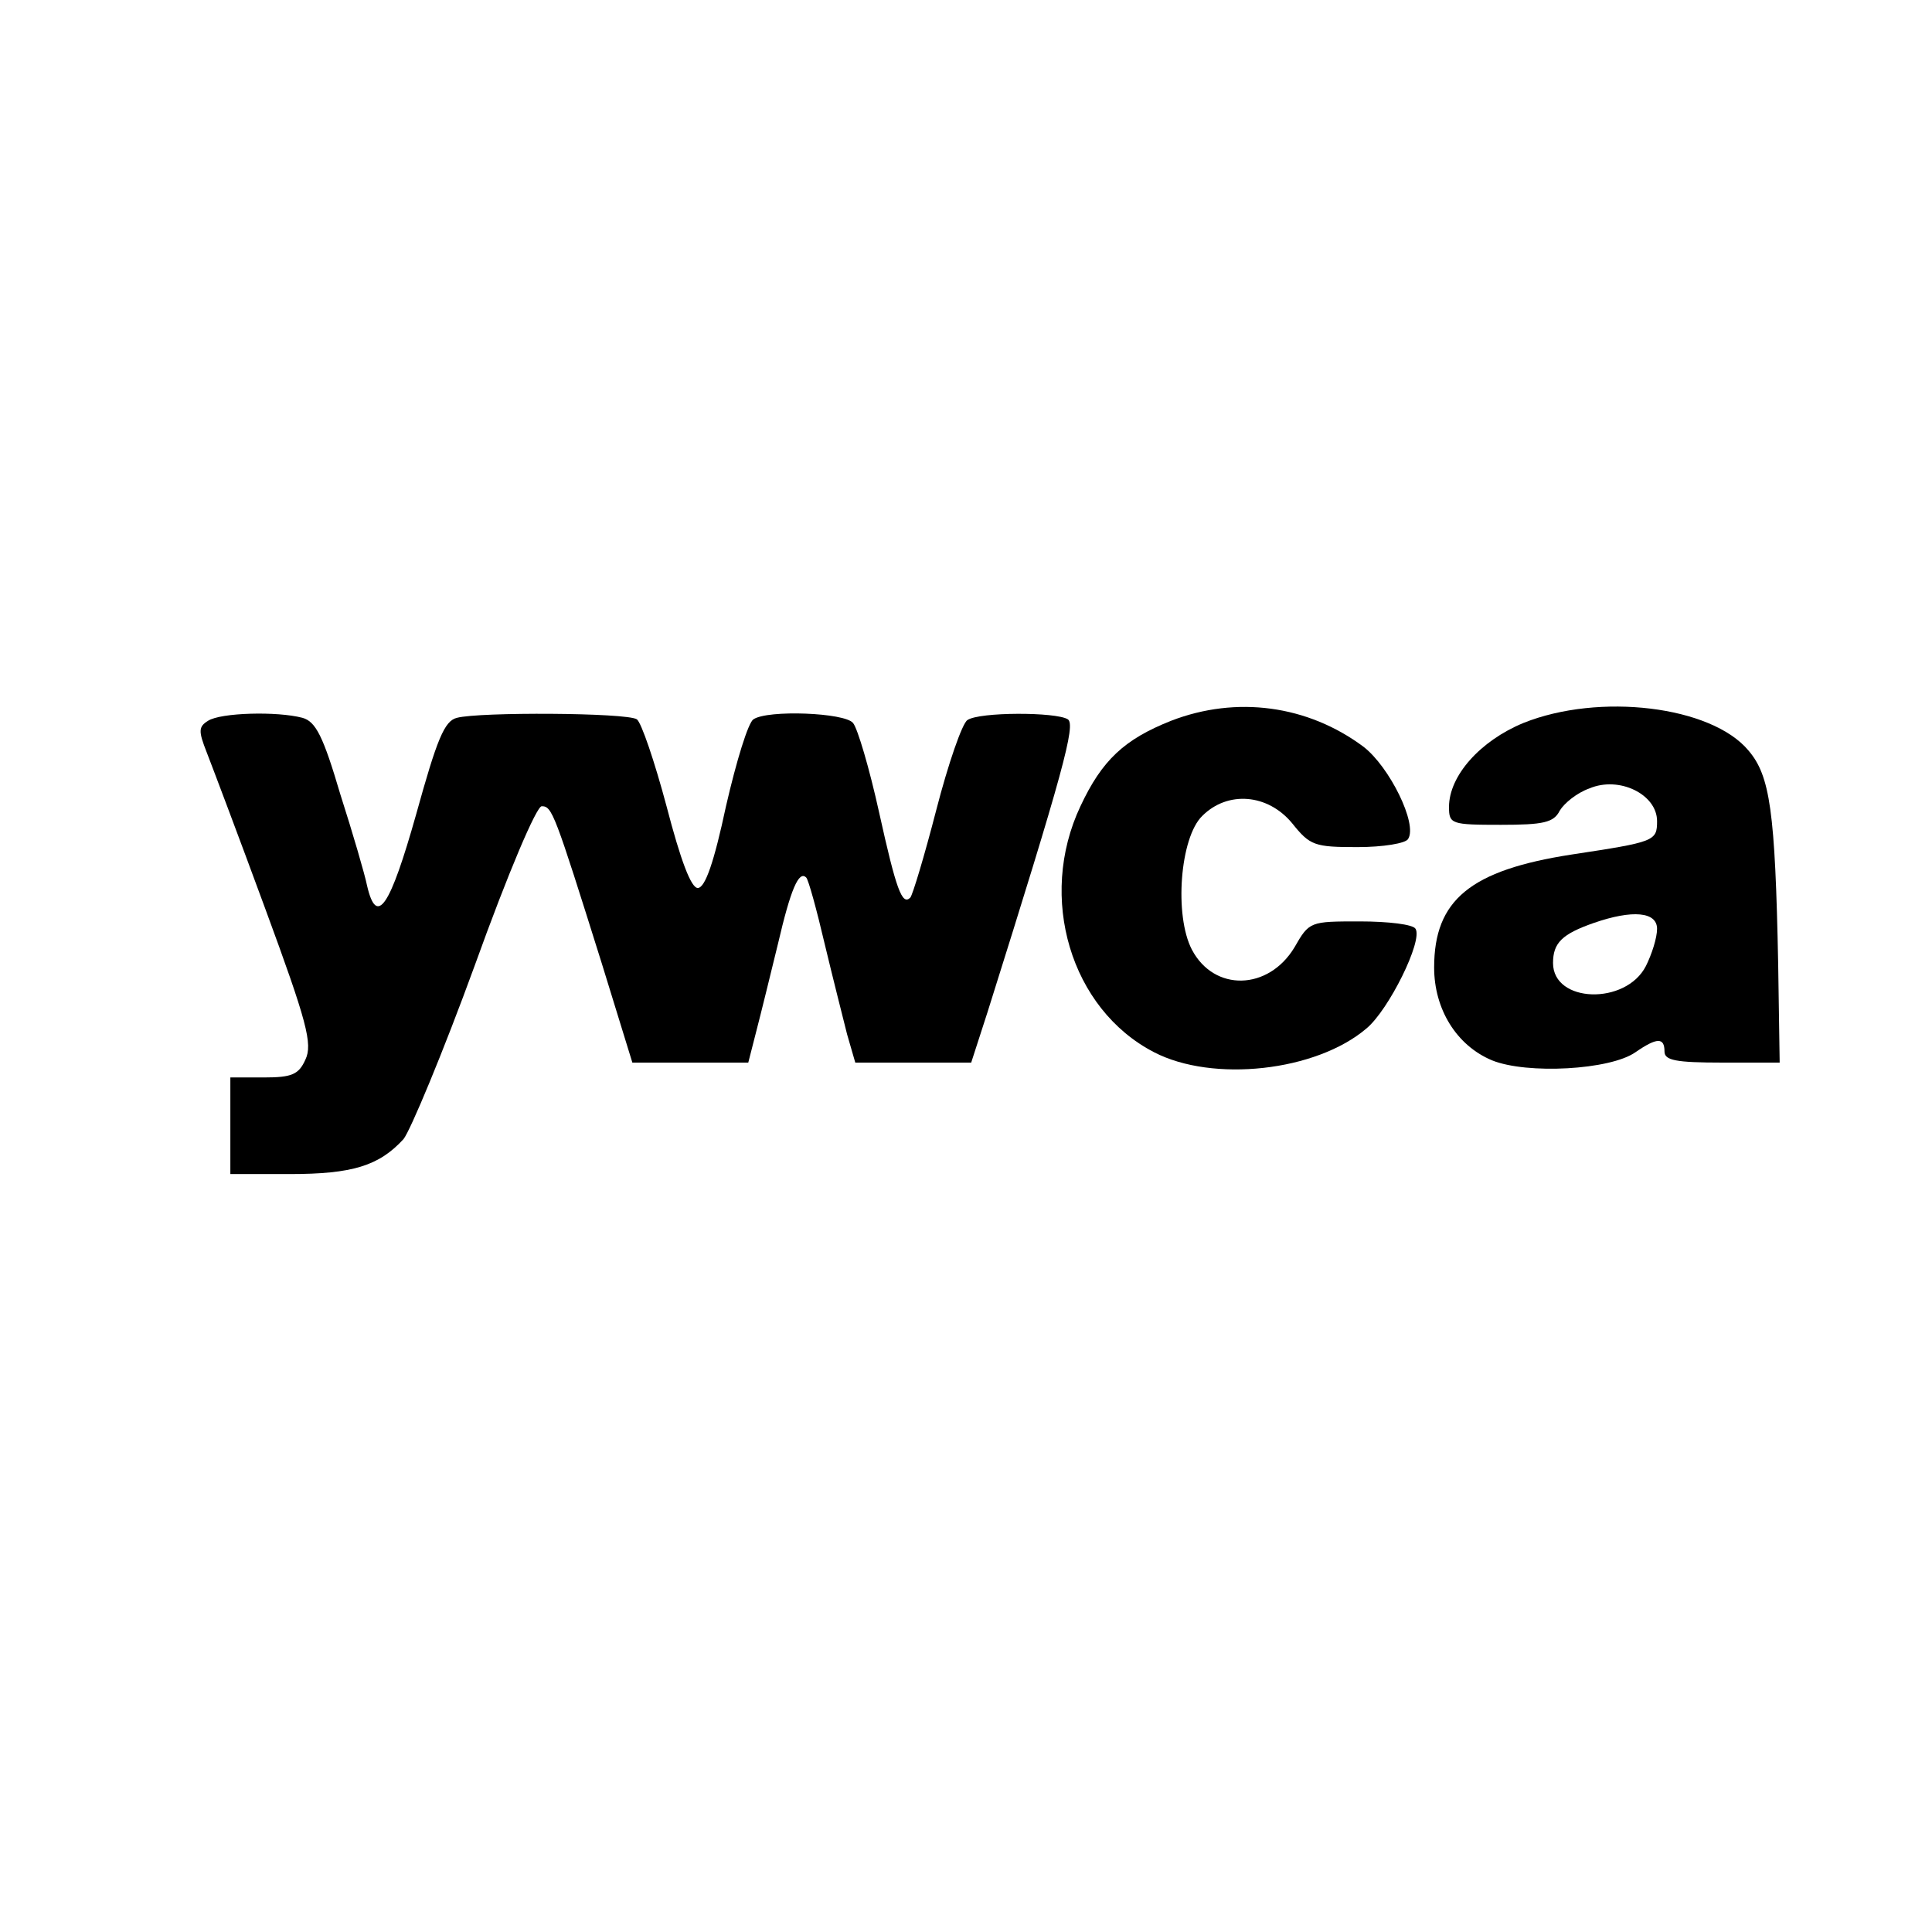
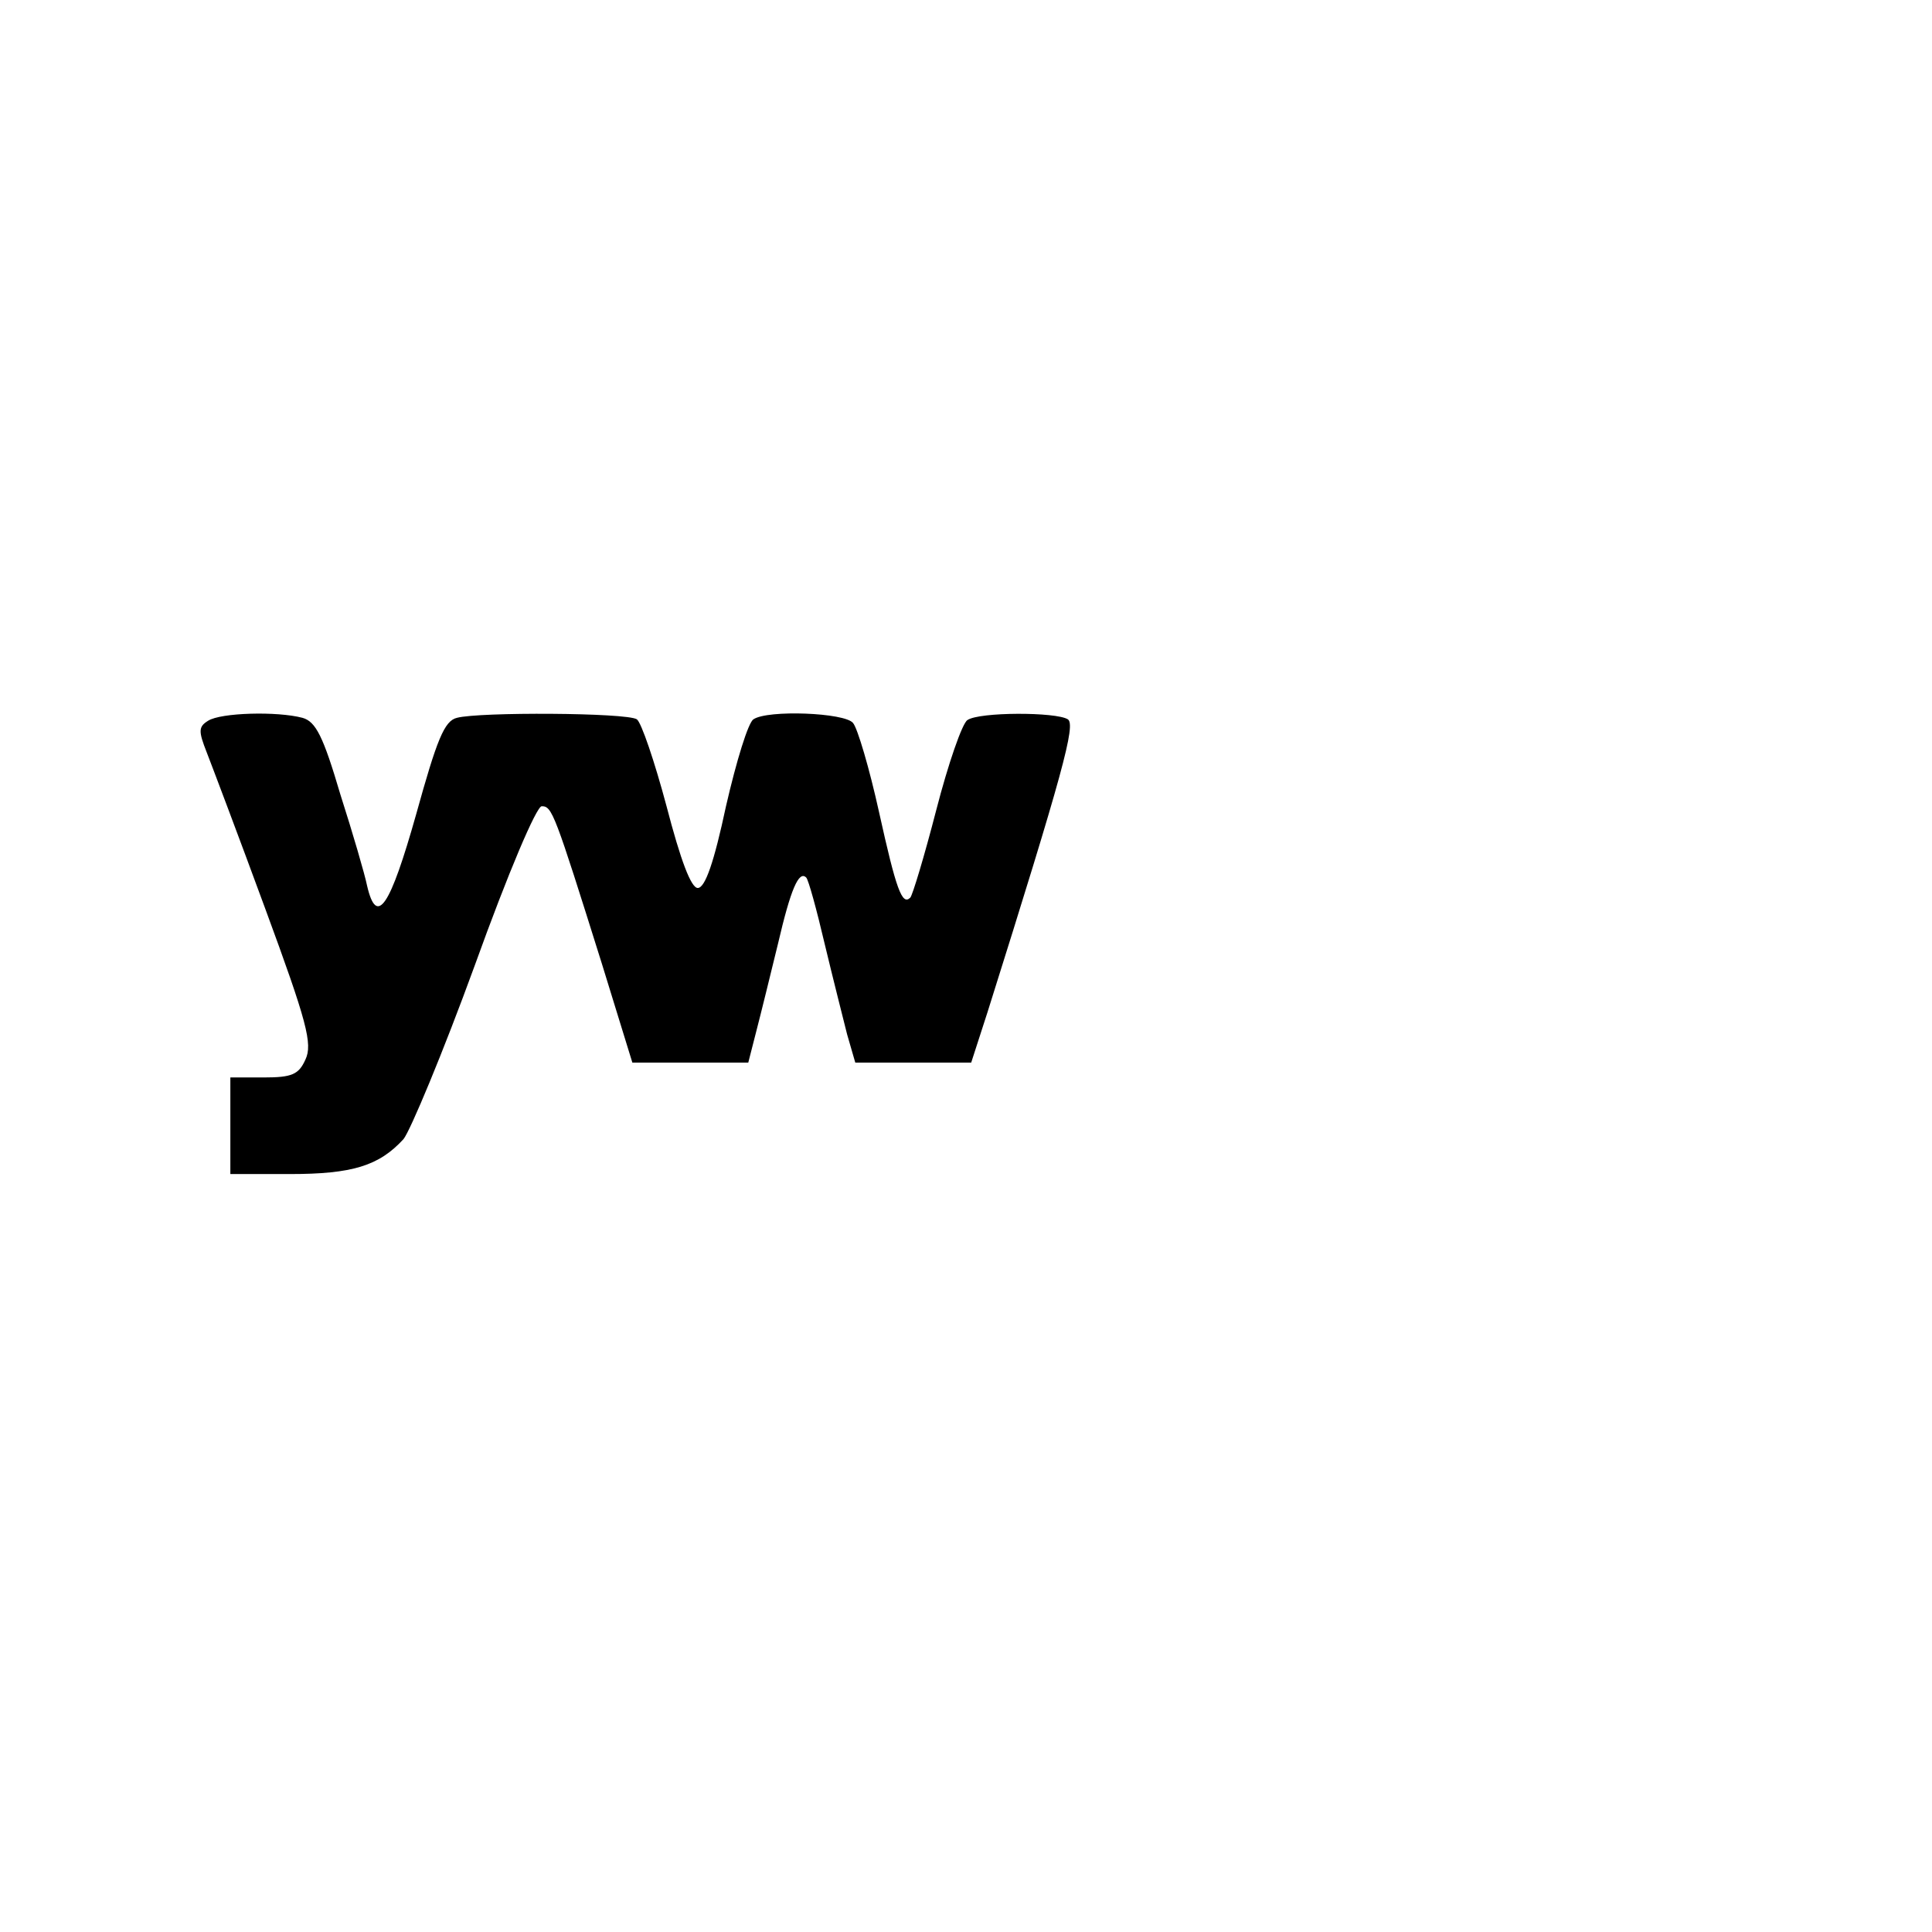
<svg xmlns="http://www.w3.org/2000/svg" version="1.0" width="260pt" height="260pt" viewBox="0 0 260 260" preserveAspectRatio="xMidYMid meet">
  <g transform="translate(0,260) scale(0.1,-0.1)" fill="#000000" stroke="none">
-     <path d="M1576 1630 c-63 -25 -93 -53 -122 -115 -58 -123 -13 -273 99 -331 79 -41 218 -26 286 32 30 25 76 118 66 134 -3 6 -37 10 -75 10 -67 0 -68 0 -88 -35 -35 -58 -108 -60 -138 -3 -24 46 -16 151 14 180 34 34 88 30 121 -10 24 -30 30 -32 88 -32 34 0 65 5 68 11 13 20 -25 97 -60 124 -75 56 -171 69 -259 35z" />
-     <path d="M2050 1627 c-58 -24 -100 -71 -100 -113 0 -23 3 -24 70 -24 57 0 71 3 79 19 6 10 23 24 40 30 40 17 91 -8 91 -44 0 -27 -3 -28 -115 -45 -136 -21 -185 -61 -185 -152 0 -56 30 -105 78 -125 47 -19 159 -13 193 11 29 20 39 20 39 1 0 -12 15 -15 78 -15 l77 0 -2 132 c-4 207 -11 254 -40 288 -50 60 -201 78 -303 37z m180 -277 c0 -12 -7 -34 -15 -50 -27 -53 -125 -50 -125 4 0 27 12 39 55 54 52 18 85 15 85 -8z" />
    <path d="M280 1630 c-13 -8 -13 -14 -2 -42 7 -18 43 -113 79 -211 56 -152 64 -182 54 -203 -9 -20 -18 -24 -56 -24 l-45 0 0 -65 0 -65 80 0 c84 0 120 11 153 47 9 11 53 116 96 234 45 125 83 214 90 214 14 0 17 -8 81 -212 l41 -133 78 0 78 0 11 43 c6 23 19 76 29 117 17 73 28 99 38 89 3 -3 14 -43 25 -90 11 -46 25 -101 30 -121 l11 -38 78 0 78 0 22 68 c102 324 119 387 108 394 -16 10 -119 10 -135 -1 -7 -4 -26 -59 -42 -121 -16 -62 -32 -115 -35 -118 -11 -11 -19 11 -42 115 -13 59 -29 113 -35 120 -11 14 -115 18 -134 5 -7 -4 -23 -56 -37 -117 -16 -75 -28 -110 -38 -110 -9 0 -23 37 -42 110 -16 60 -34 113 -40 117 -14 9 -212 10 -242 2 -17 -4 -27 -29 -55 -130 -35 -124 -53 -152 -66 -96 -3 15 -19 70 -36 123 -23 78 -33 98 -51 103 -34 9 -110 7 -127 -4z" />
  </g>
</svg>